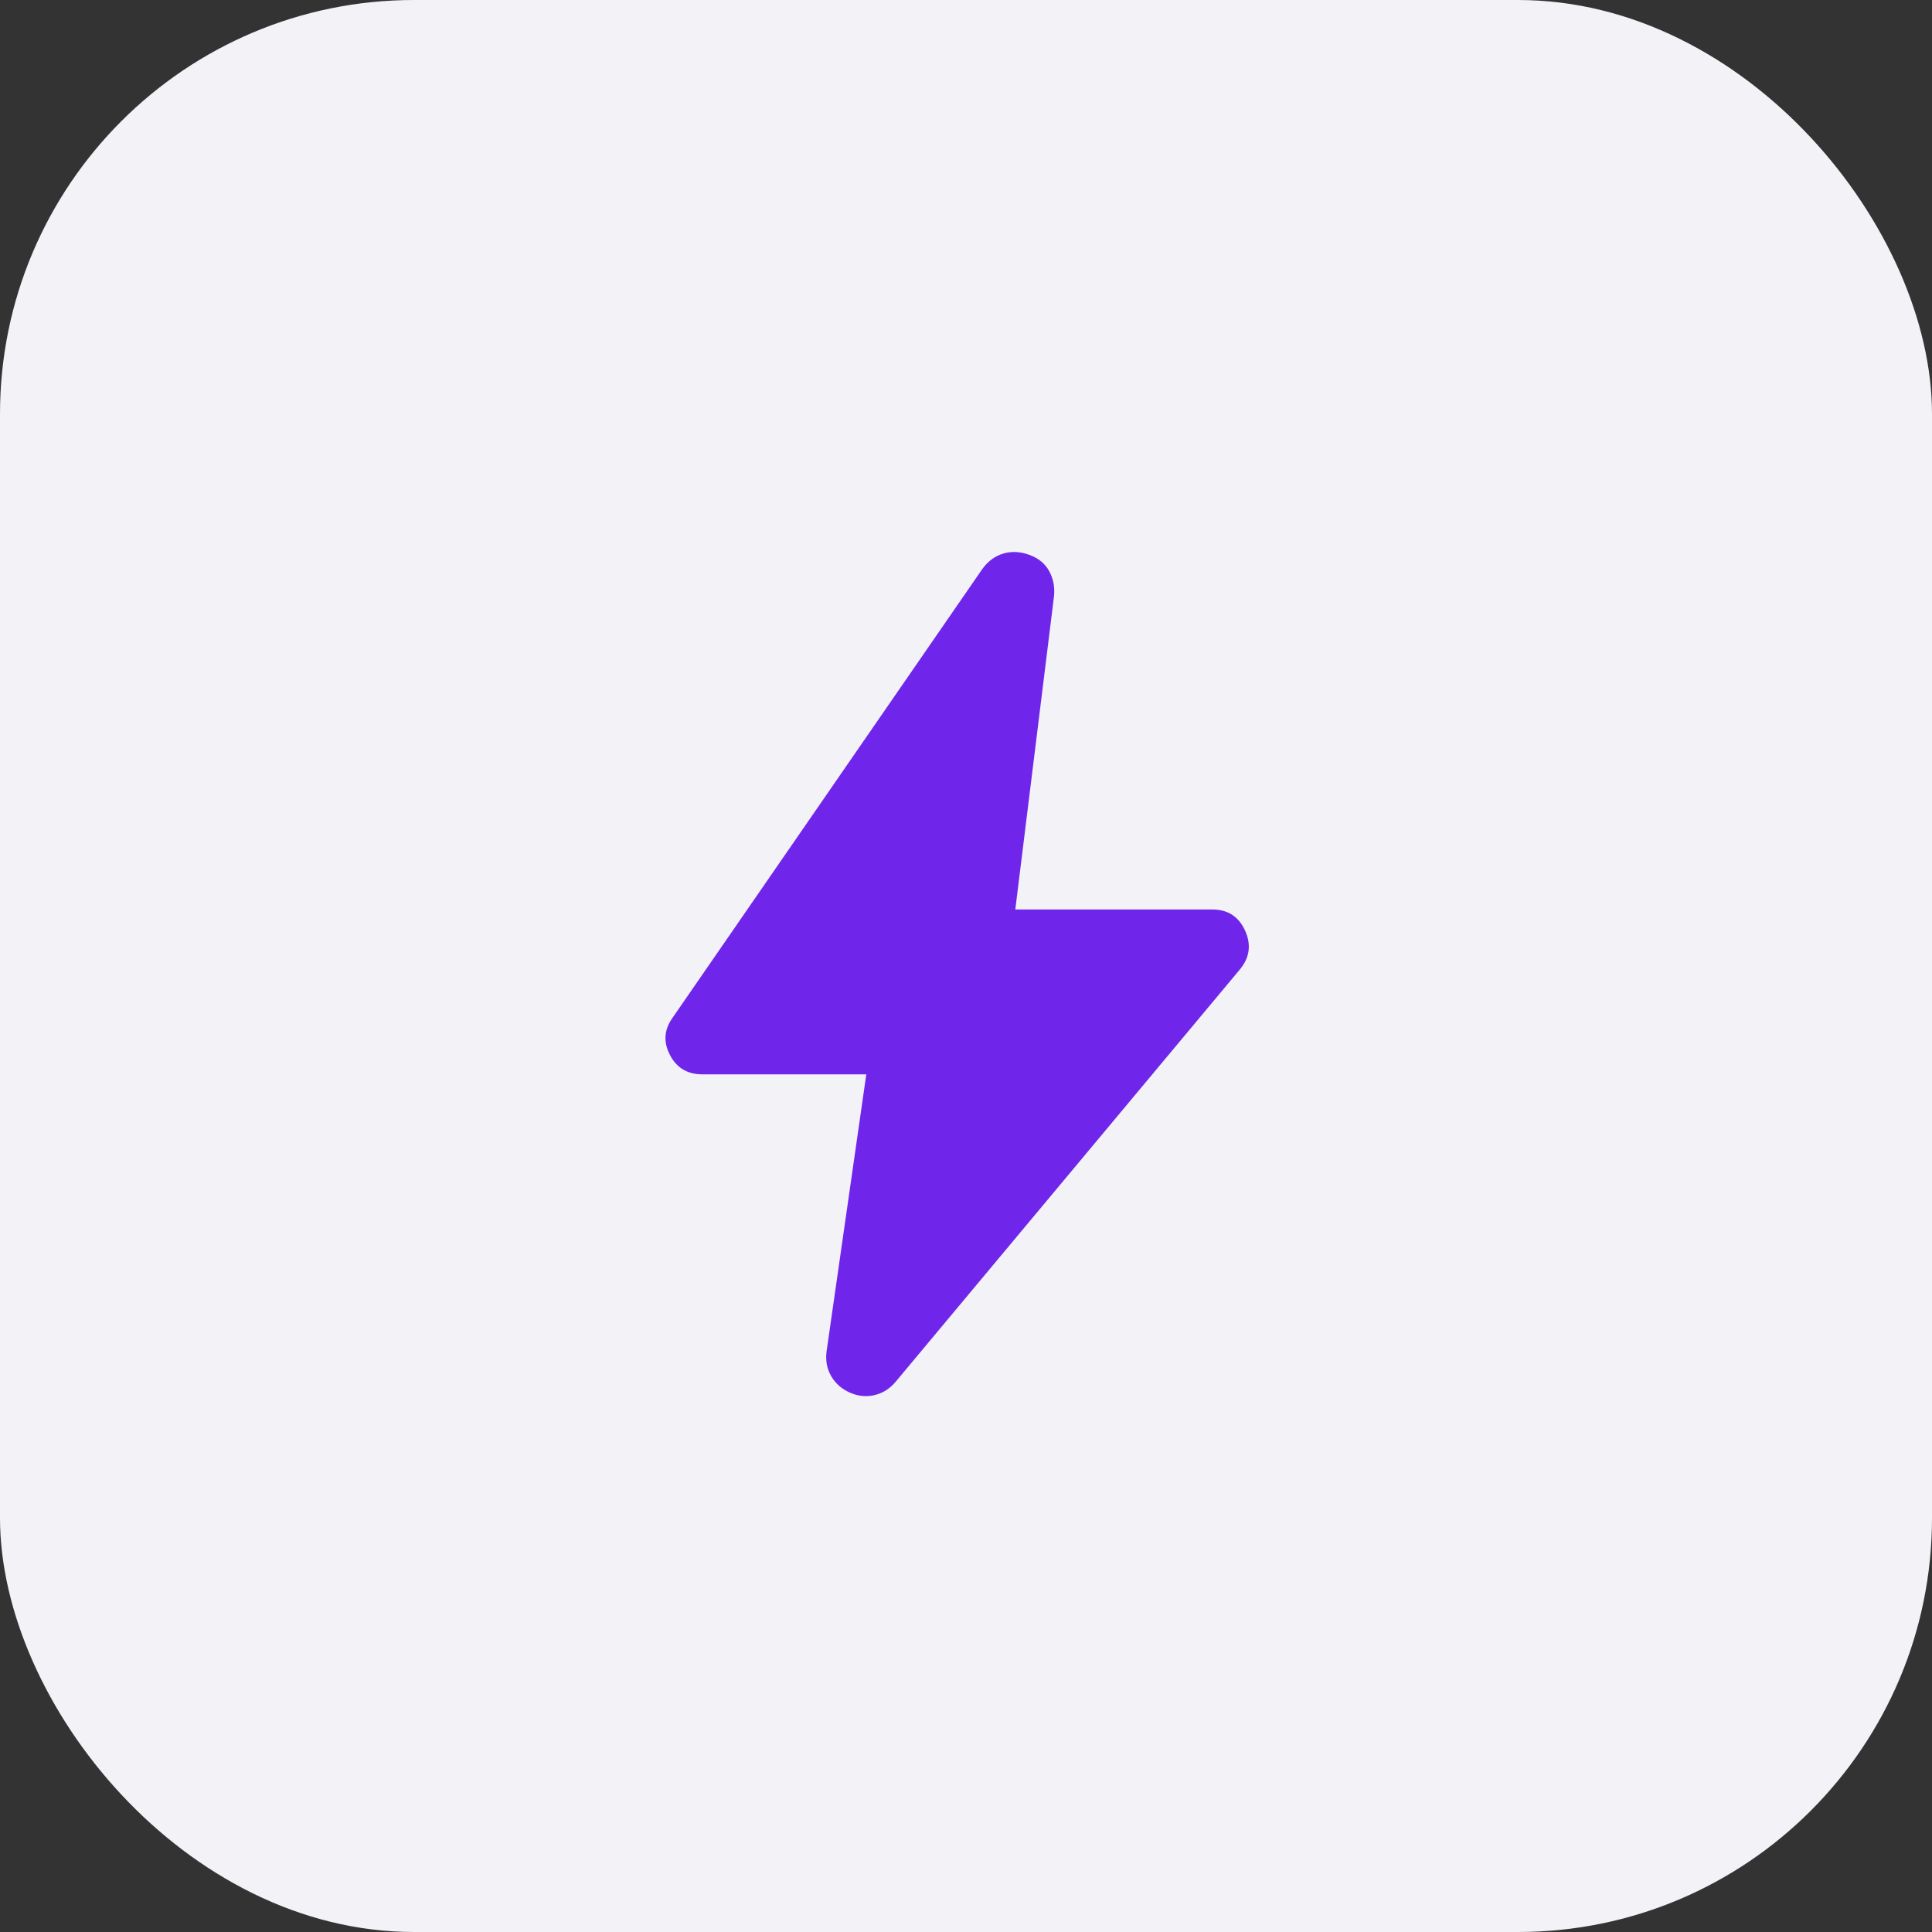
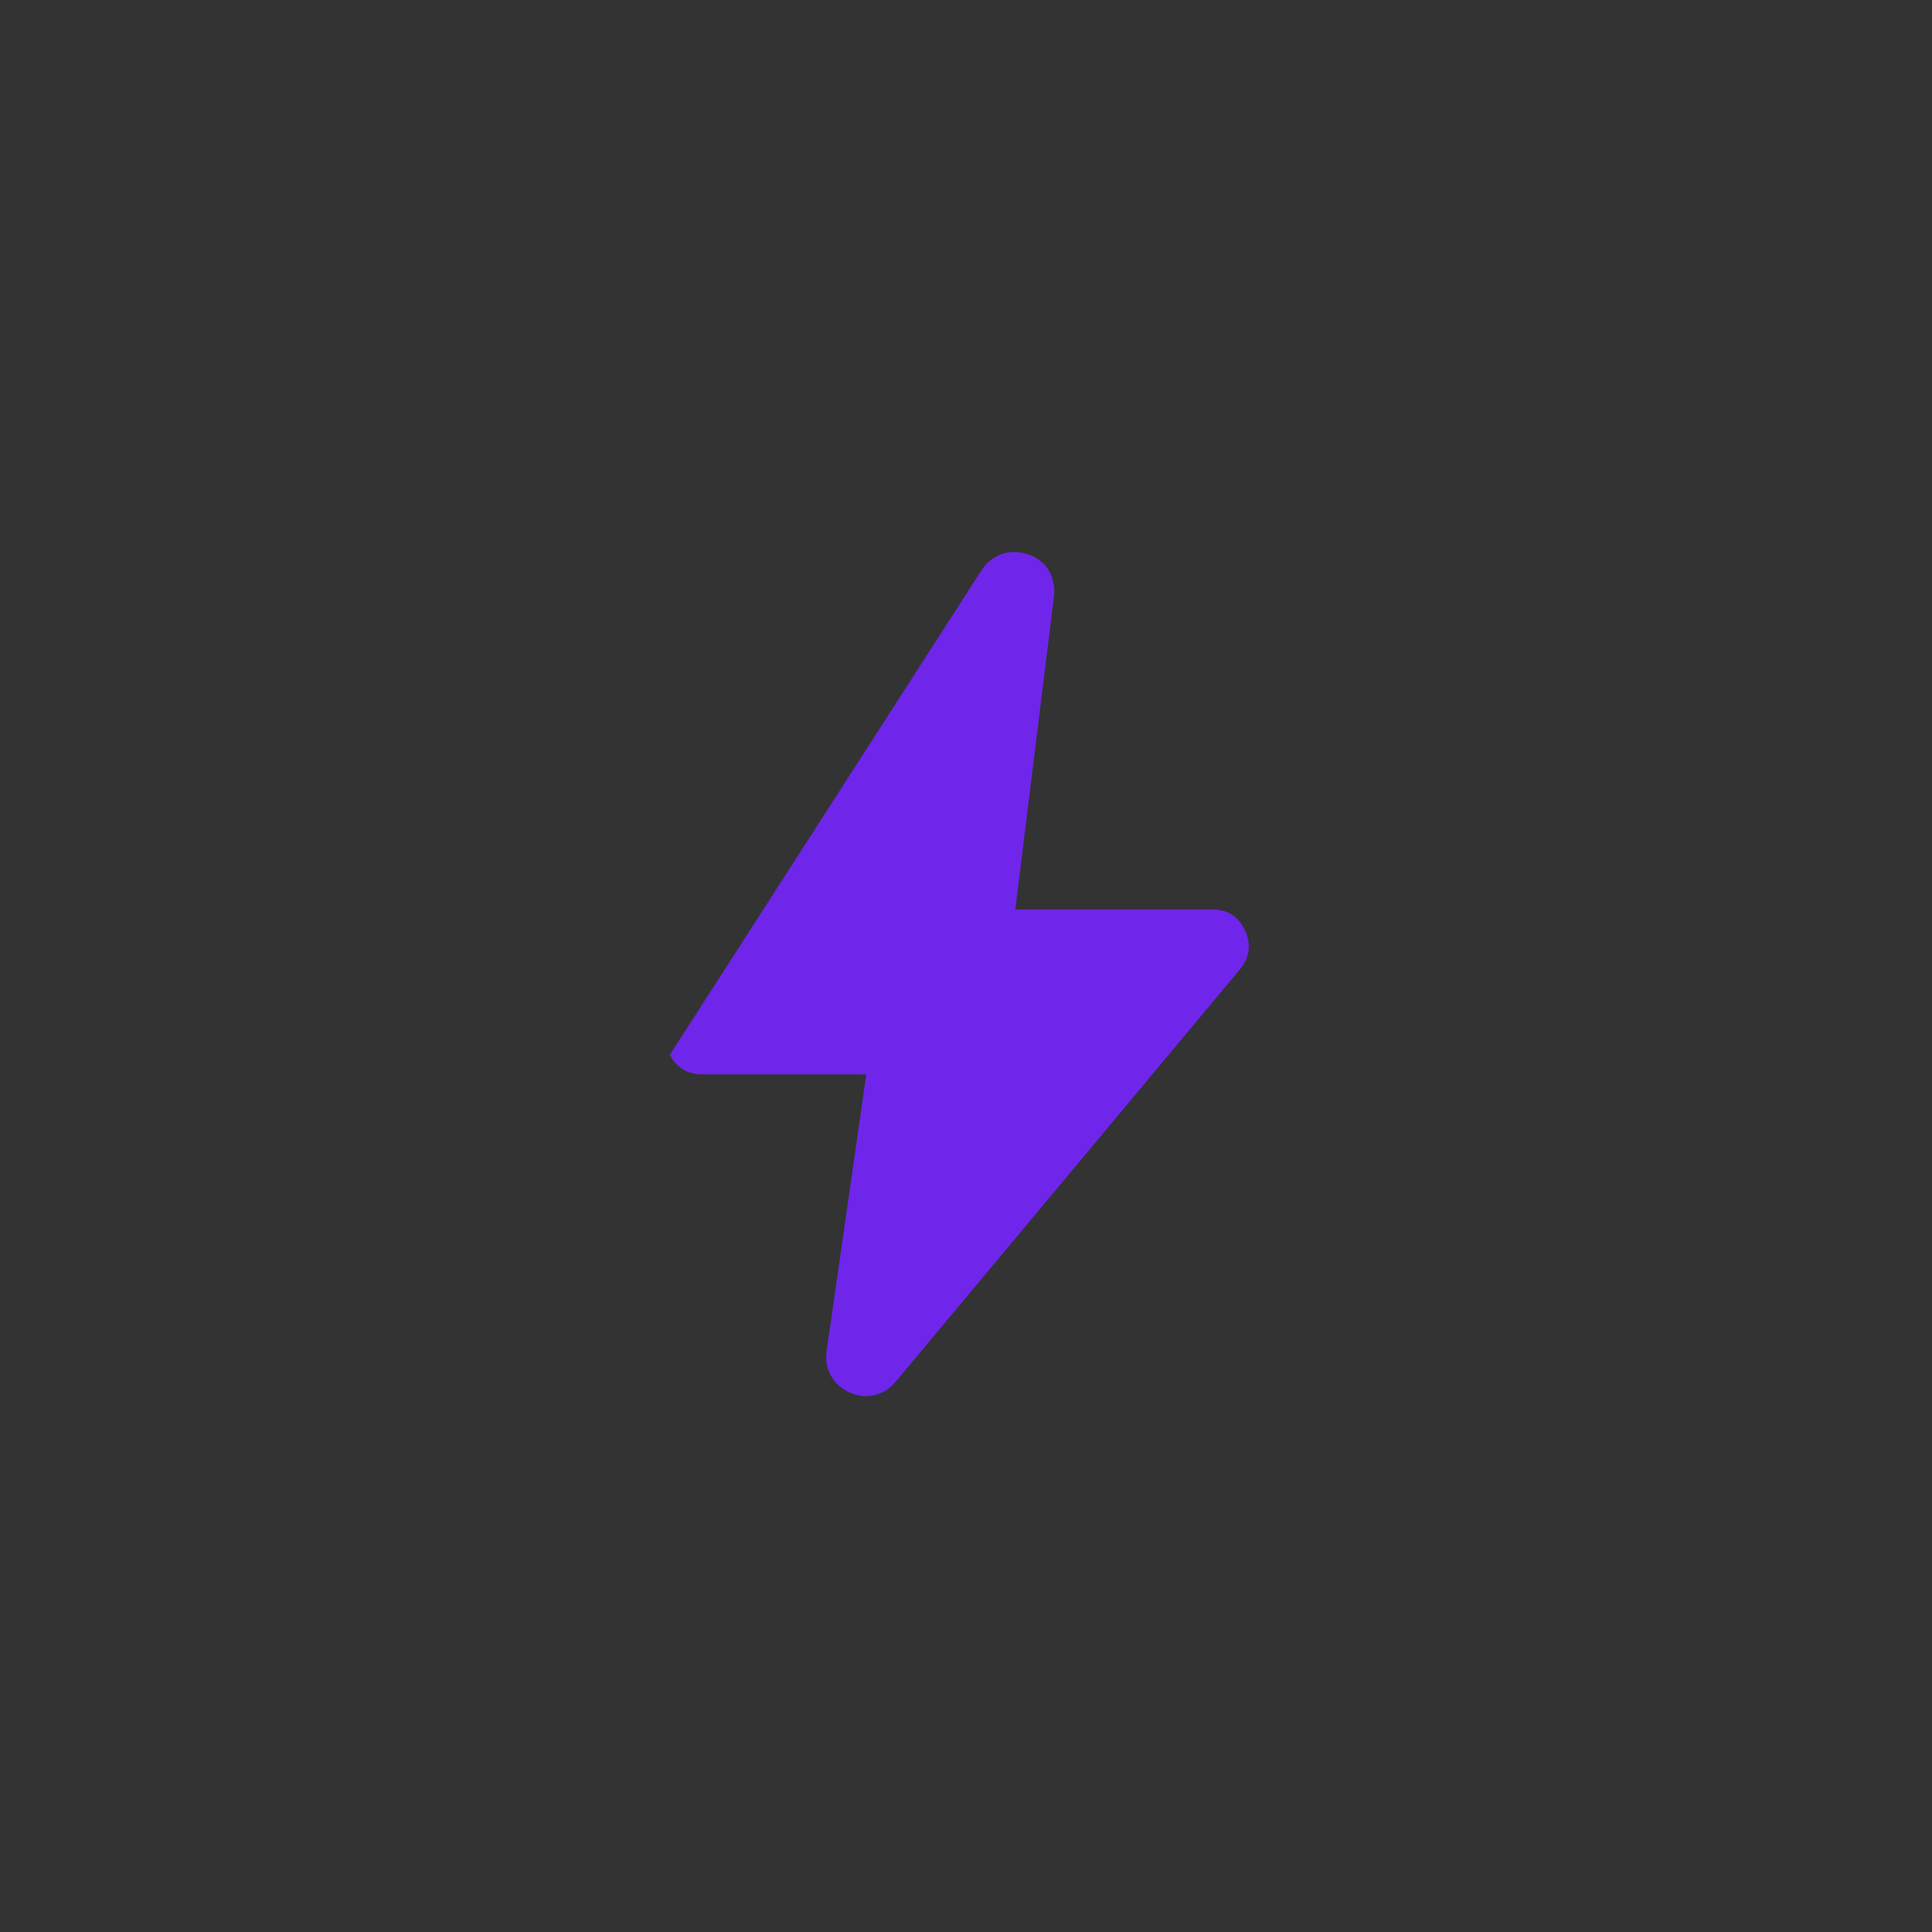
<svg xmlns="http://www.w3.org/2000/svg" width="56" height="56" viewBox="0 0 56 56" fill="none">
  <rect x="0" y="0" width="56" height="56" fill="#333333" stroke="none" />
-   <rect width="56" height="56" rx="12" fill="#F2F2F7" />
-   <path d="M25.11 31.14H20.356C19.924 31.14 19.61 30.951 19.416 30.574C19.222 30.198 19.25 29.836 19.502 29.49L28.467 16.502C28.629 16.274 28.831 16.122 29.072 16.048C29.313 15.974 29.568 15.986 29.837 16.083C30.105 16.181 30.299 16.342 30.418 16.567C30.537 16.793 30.58 17.038 30.548 17.305L29.429 26.362H35.14C35.586 26.362 35.902 26.565 36.088 26.972C36.274 27.379 36.224 27.756 35.936 28.103L25.96 40.052C25.79 40.254 25.585 40.383 25.345 40.439C25.104 40.494 24.866 40.469 24.632 40.364C24.397 40.26 24.218 40.102 24.094 39.891C23.97 39.68 23.925 39.441 23.958 39.175L25.11 31.14Z" fill="#7025EB" />
+   <path d="M25.11 31.14H20.356C19.924 31.14 19.61 30.951 19.416 30.574L28.467 16.502C28.629 16.274 28.831 16.122 29.072 16.048C29.313 15.974 29.568 15.986 29.837 16.083C30.105 16.181 30.299 16.342 30.418 16.567C30.537 16.793 30.58 17.038 30.548 17.305L29.429 26.362H35.14C35.586 26.362 35.902 26.565 36.088 26.972C36.274 27.379 36.224 27.756 35.936 28.103L25.96 40.052C25.79 40.254 25.585 40.383 25.345 40.439C25.104 40.494 24.866 40.469 24.632 40.364C24.397 40.26 24.218 40.102 24.094 39.891C23.97 39.68 23.925 39.441 23.958 39.175L25.11 31.14Z" fill="#7025EB" />
</svg>